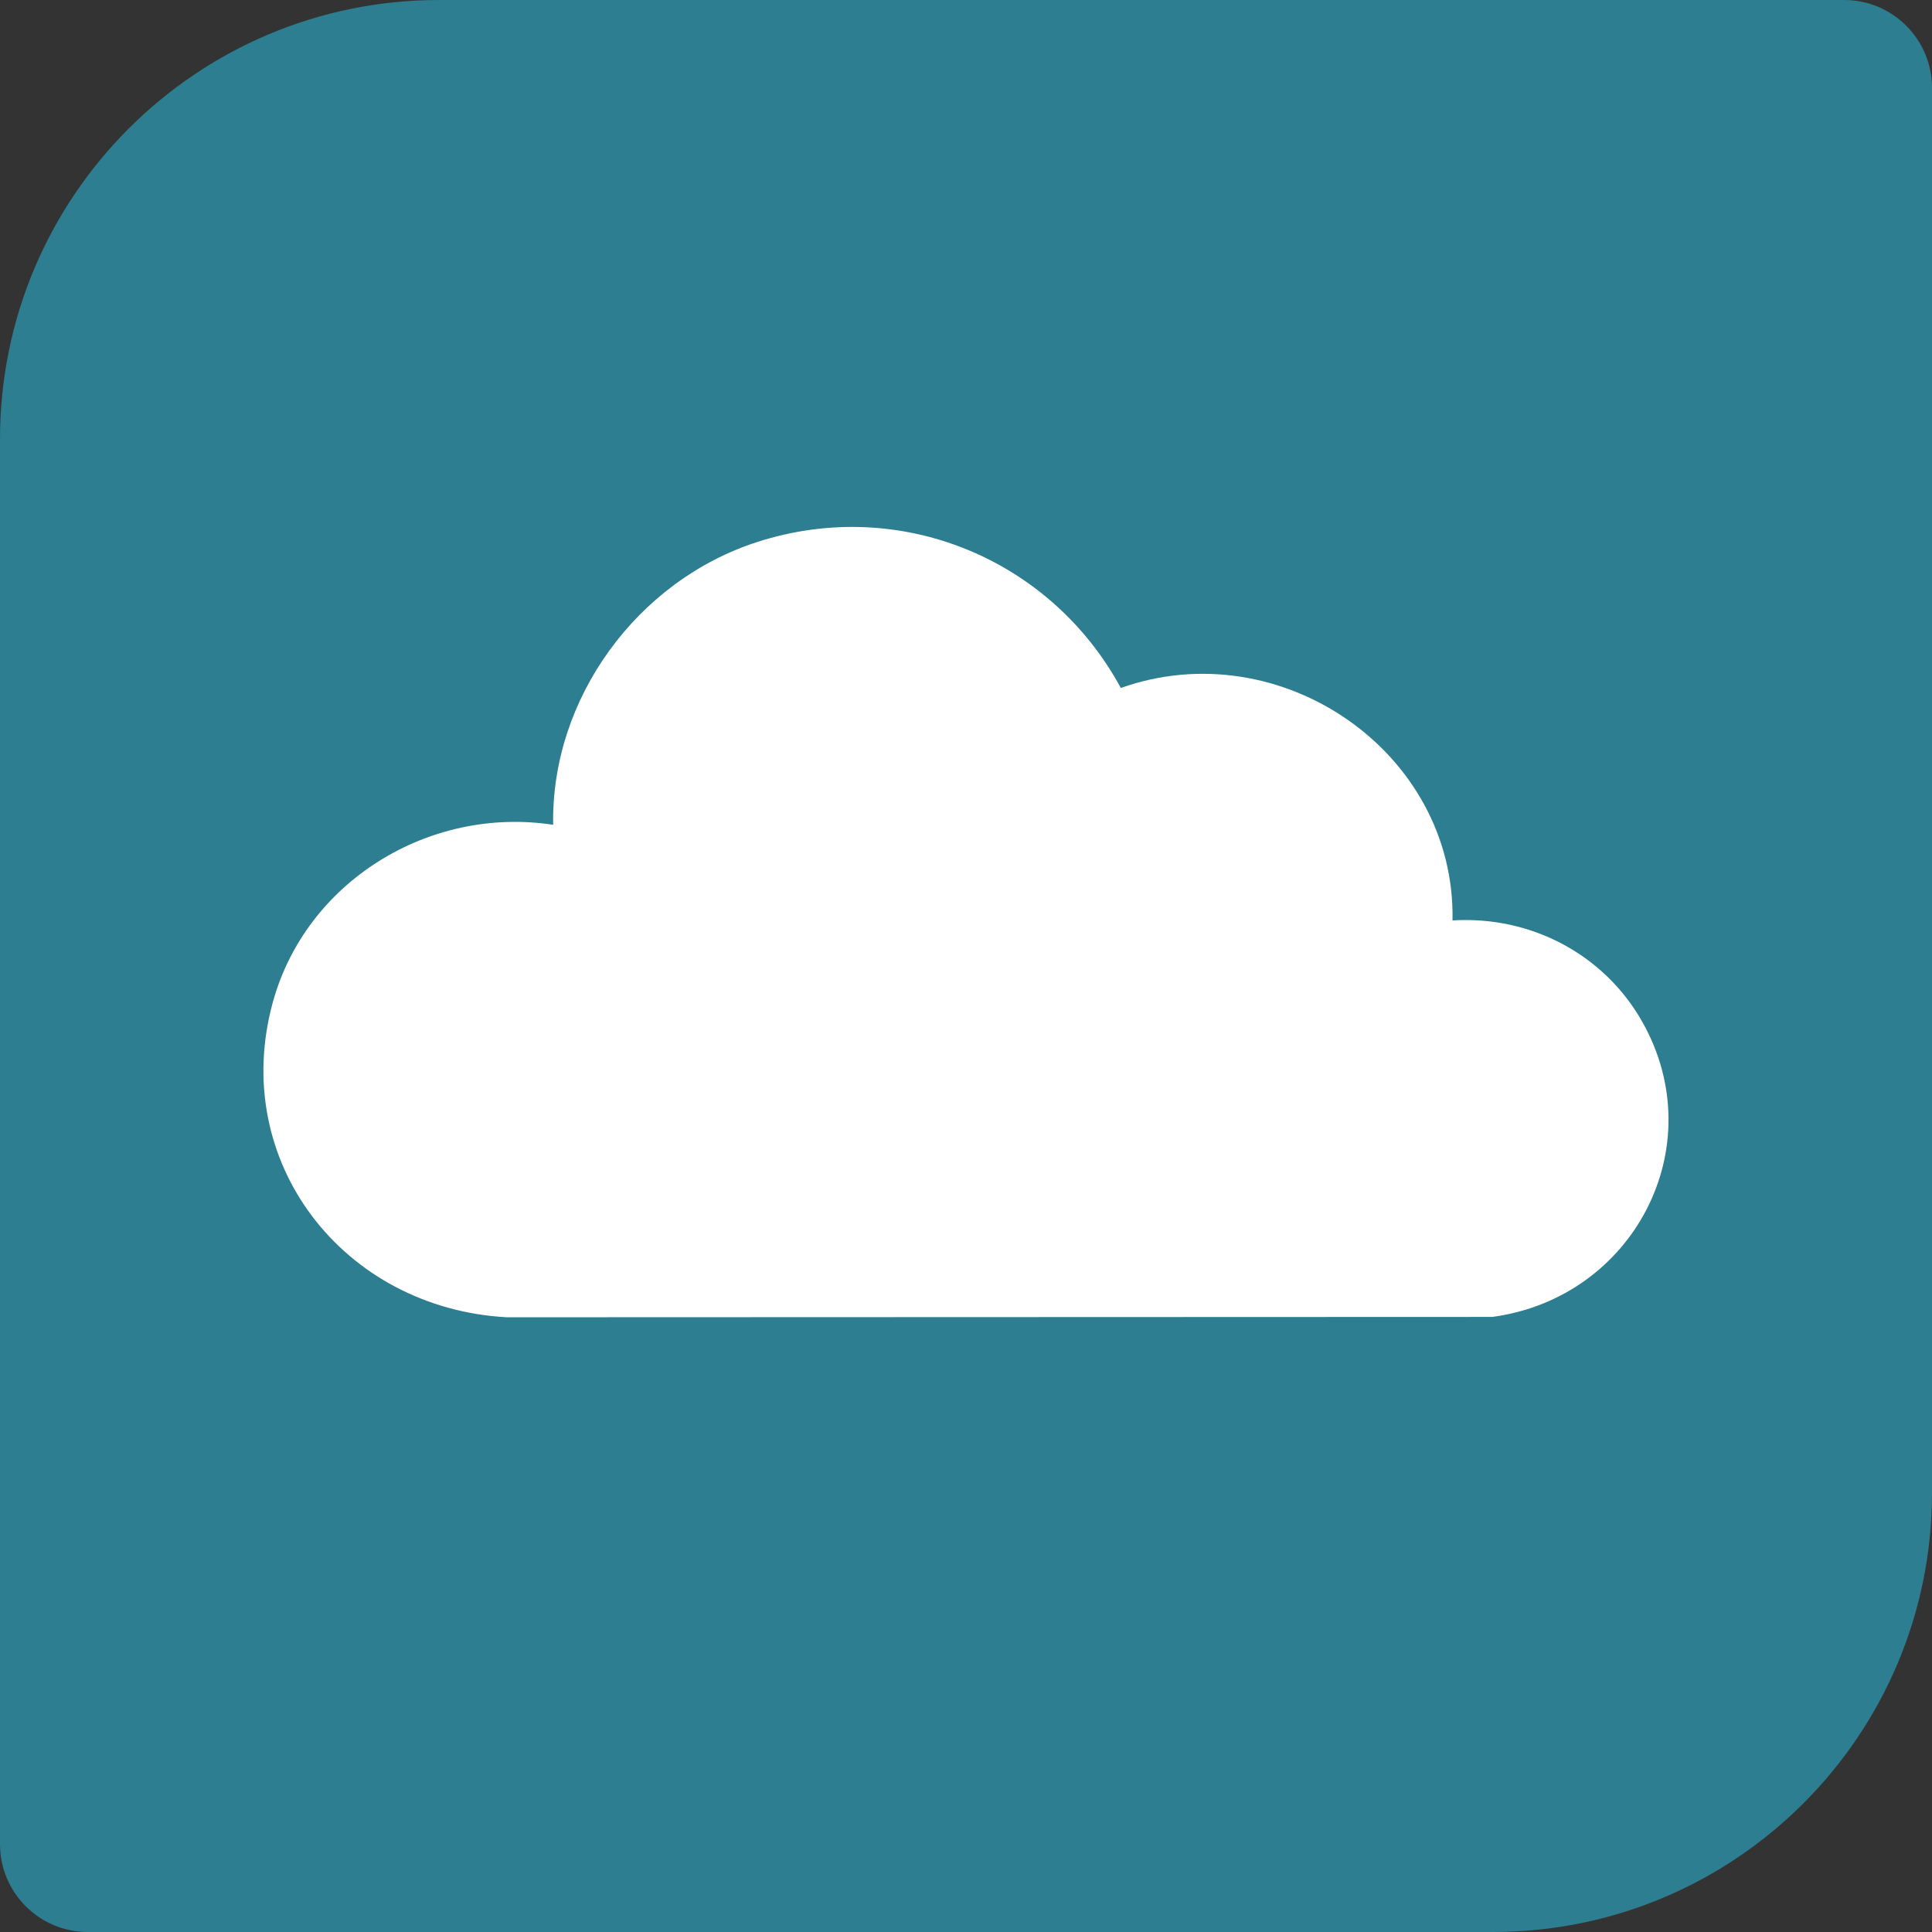
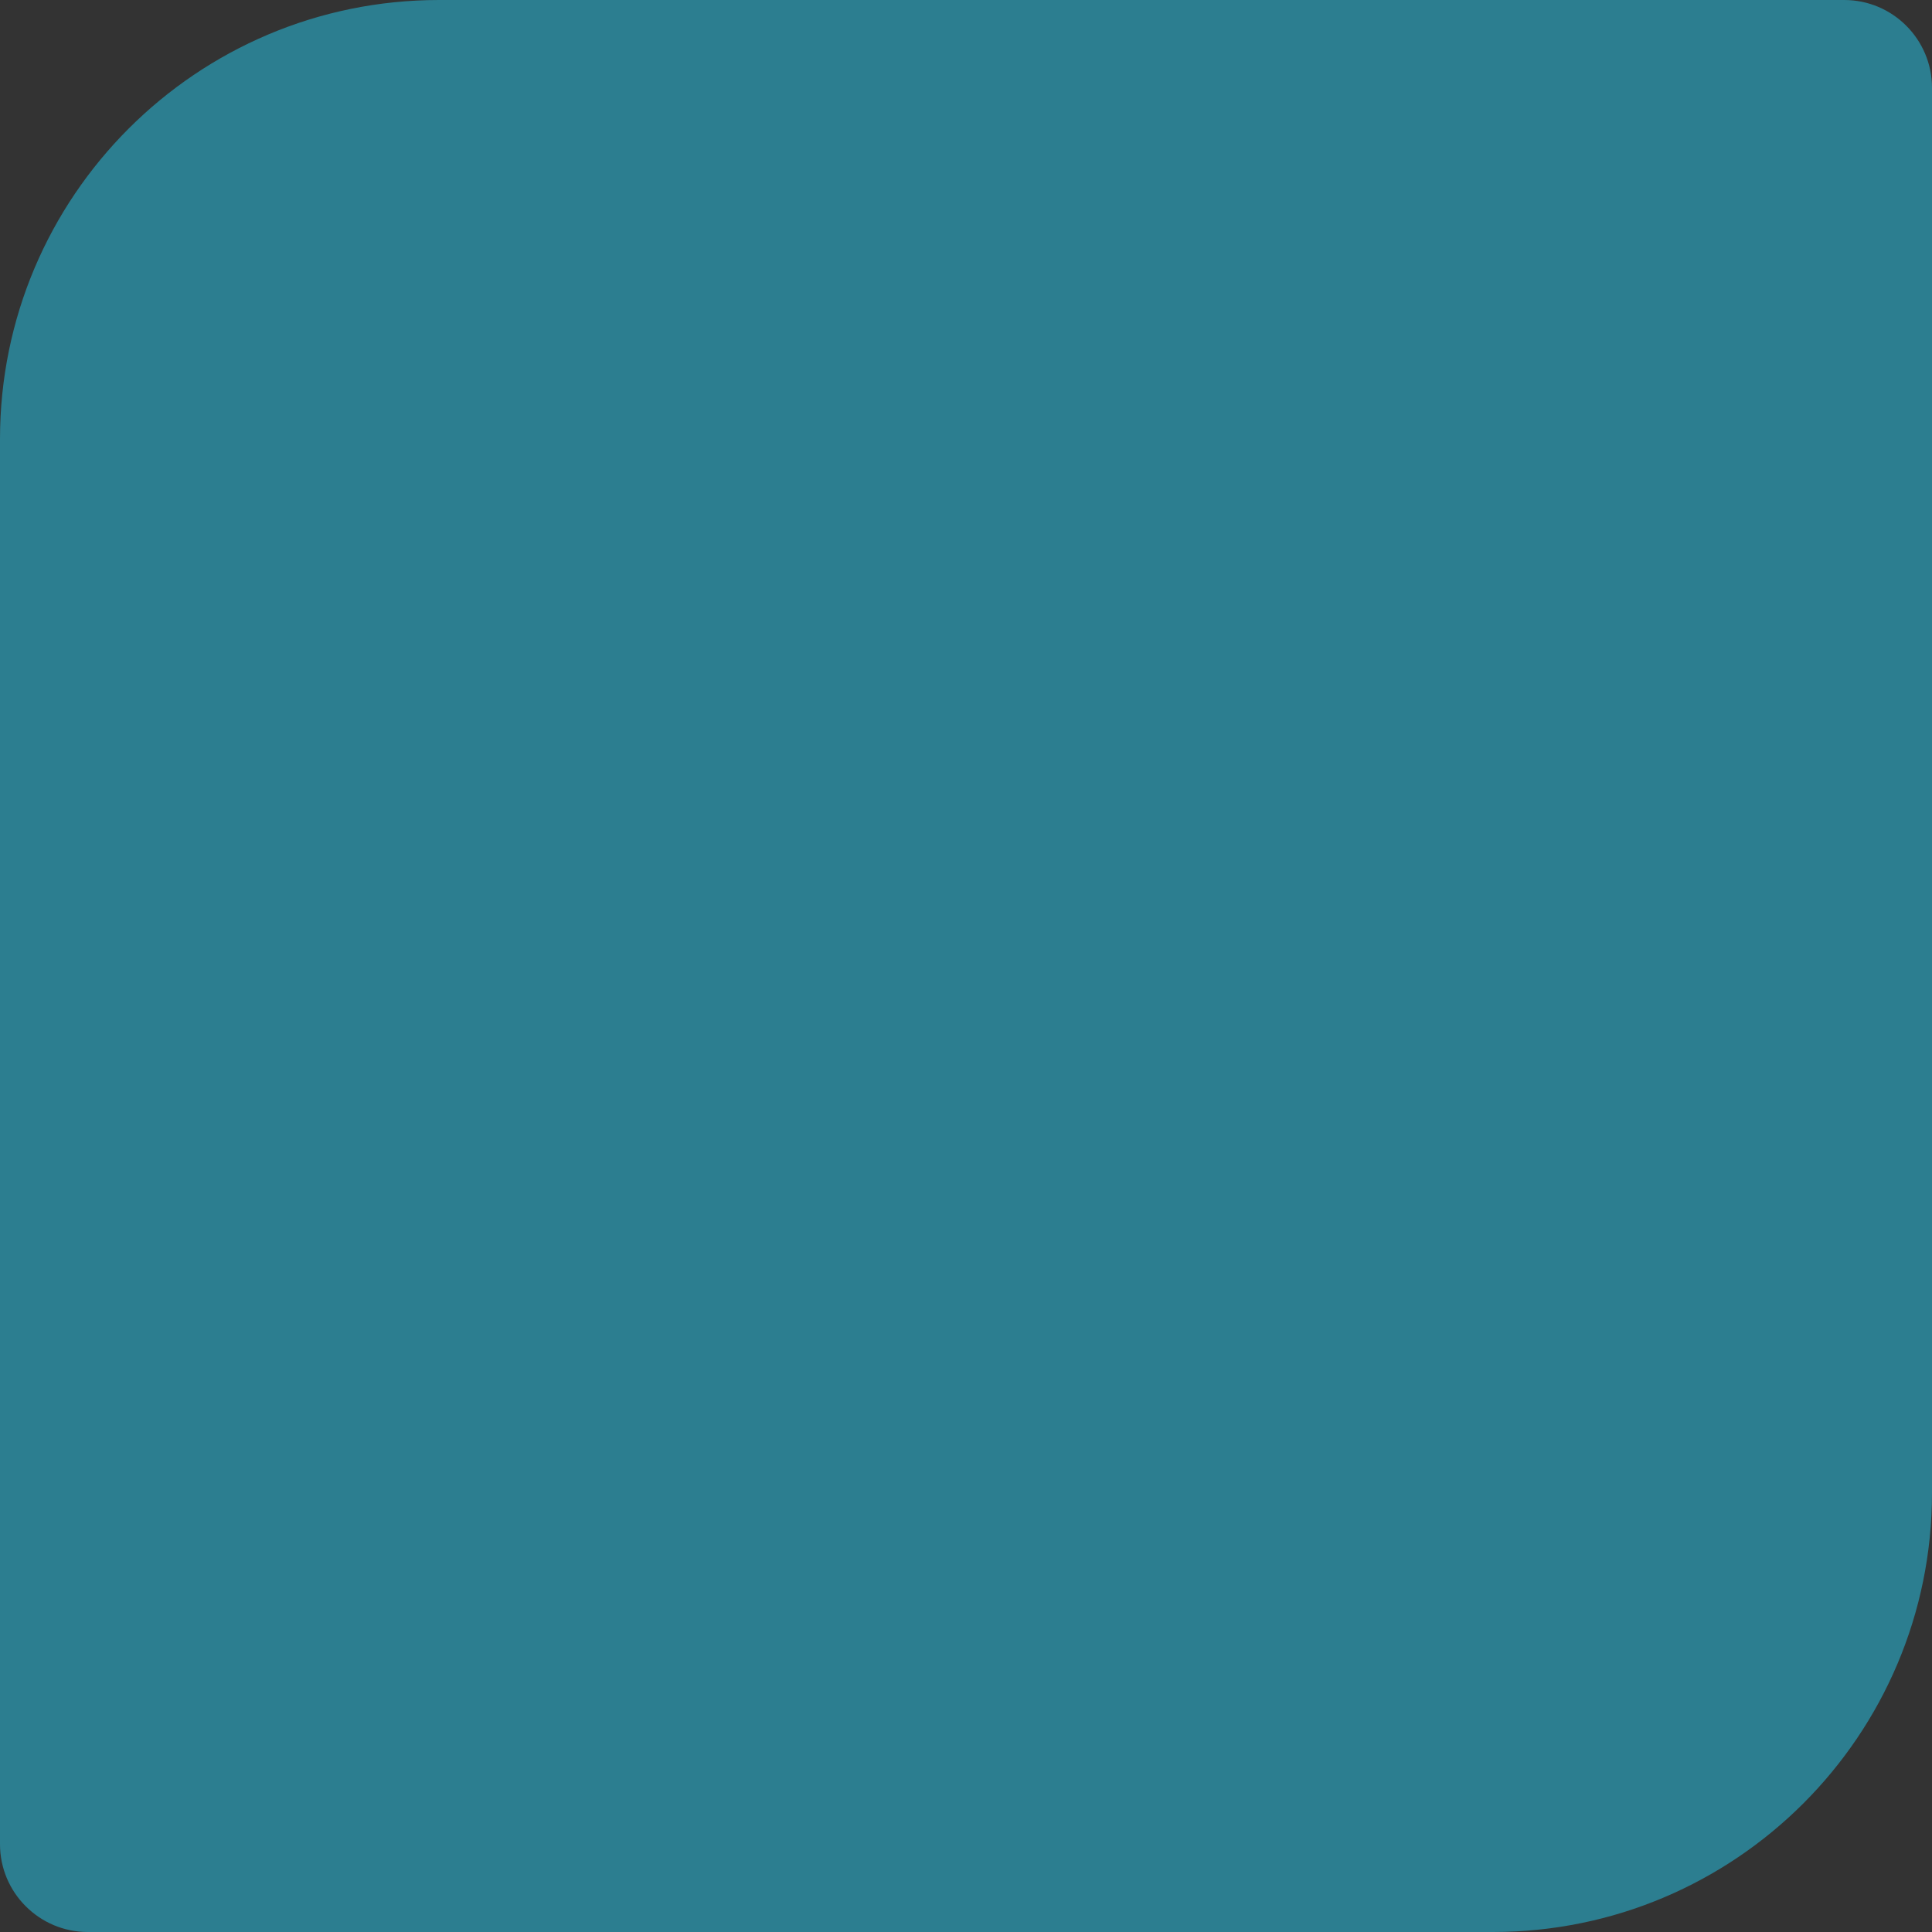
<svg xmlns="http://www.w3.org/2000/svg" width="22" height="22" viewBox="0 0 22 22" fill="none">
  <rect x="0" y="0" width="22" height="22" fill="#333333" stroke="none" />
  <path d="M0 5C0 2.239 2.239 0 5 0H21C21.552 0 22 0.448 22 1V17C22 19.761 19.761 22 17 22H1C0.448 22 0 21.552 0 21V5Z" fill="#2C7E90" />
  <g clip-path="url(#clip0_91_1651)">
-     <path d="M16.54 10.481C17.431 10.426 18.269 10.867 18.703 11.639C19.505 13.065 18.596 14.781 16.993 14.996L5.772 15C3.908 14.899 2.606 13.224 3.108 11.408C3.487 10.038 4.886 9.176 6.299 9.392C6.274 7.956 7.254 6.612 8.625 6.171C10.25 5.648 11.966 6.363 12.763 7.834C14.577 7.189 16.577 8.562 16.54 10.481H16.54Z" fill="white" />
+     <path d="M16.54 10.481C19.505 13.065 18.596 14.781 16.993 14.996L5.772 15C3.908 14.899 2.606 13.224 3.108 11.408C3.487 10.038 4.886 9.176 6.299 9.392C6.274 7.956 7.254 6.612 8.625 6.171C10.25 5.648 11.966 6.363 12.763 7.834C14.577 7.189 16.577 8.562 16.54 10.481H16.54Z" fill="white" />
  </g>
  <defs>
    <clipPath id="clip0_91_1651">
-       <rect width="16" height="9" fill="white" transform="translate(3 6)" />
-     </clipPath>
+       </clipPath>
  </defs>
</svg>